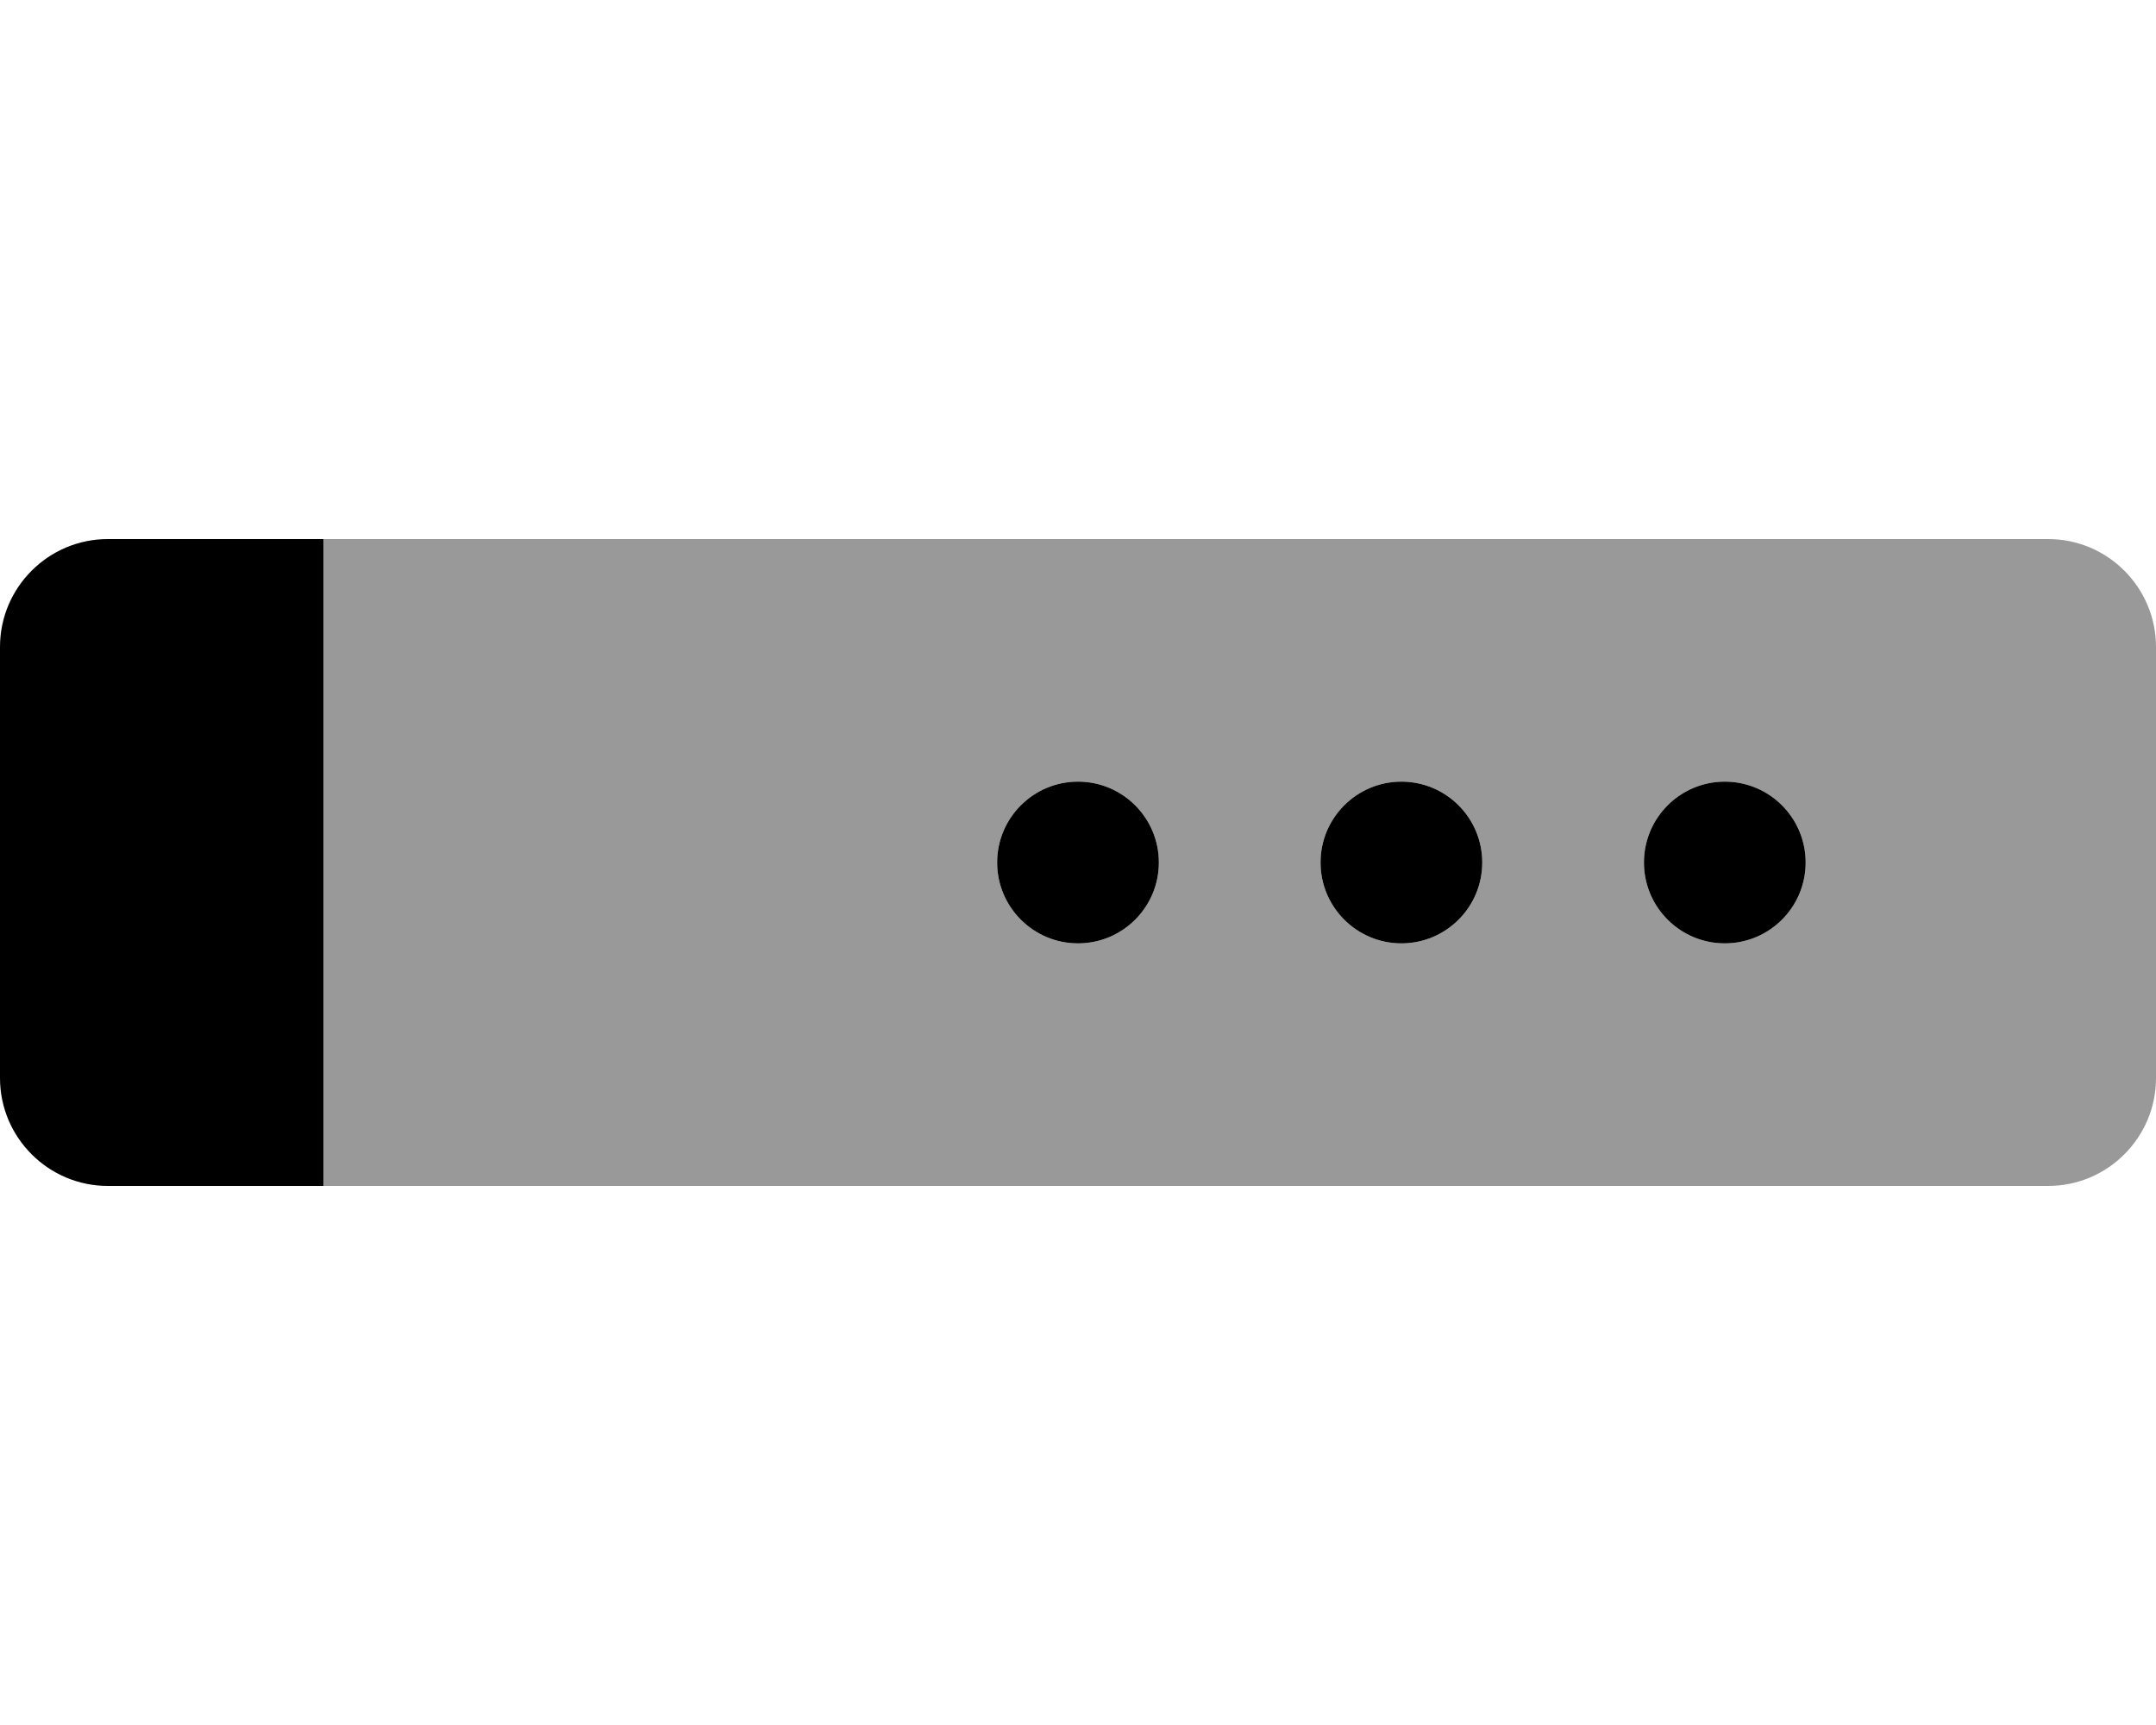
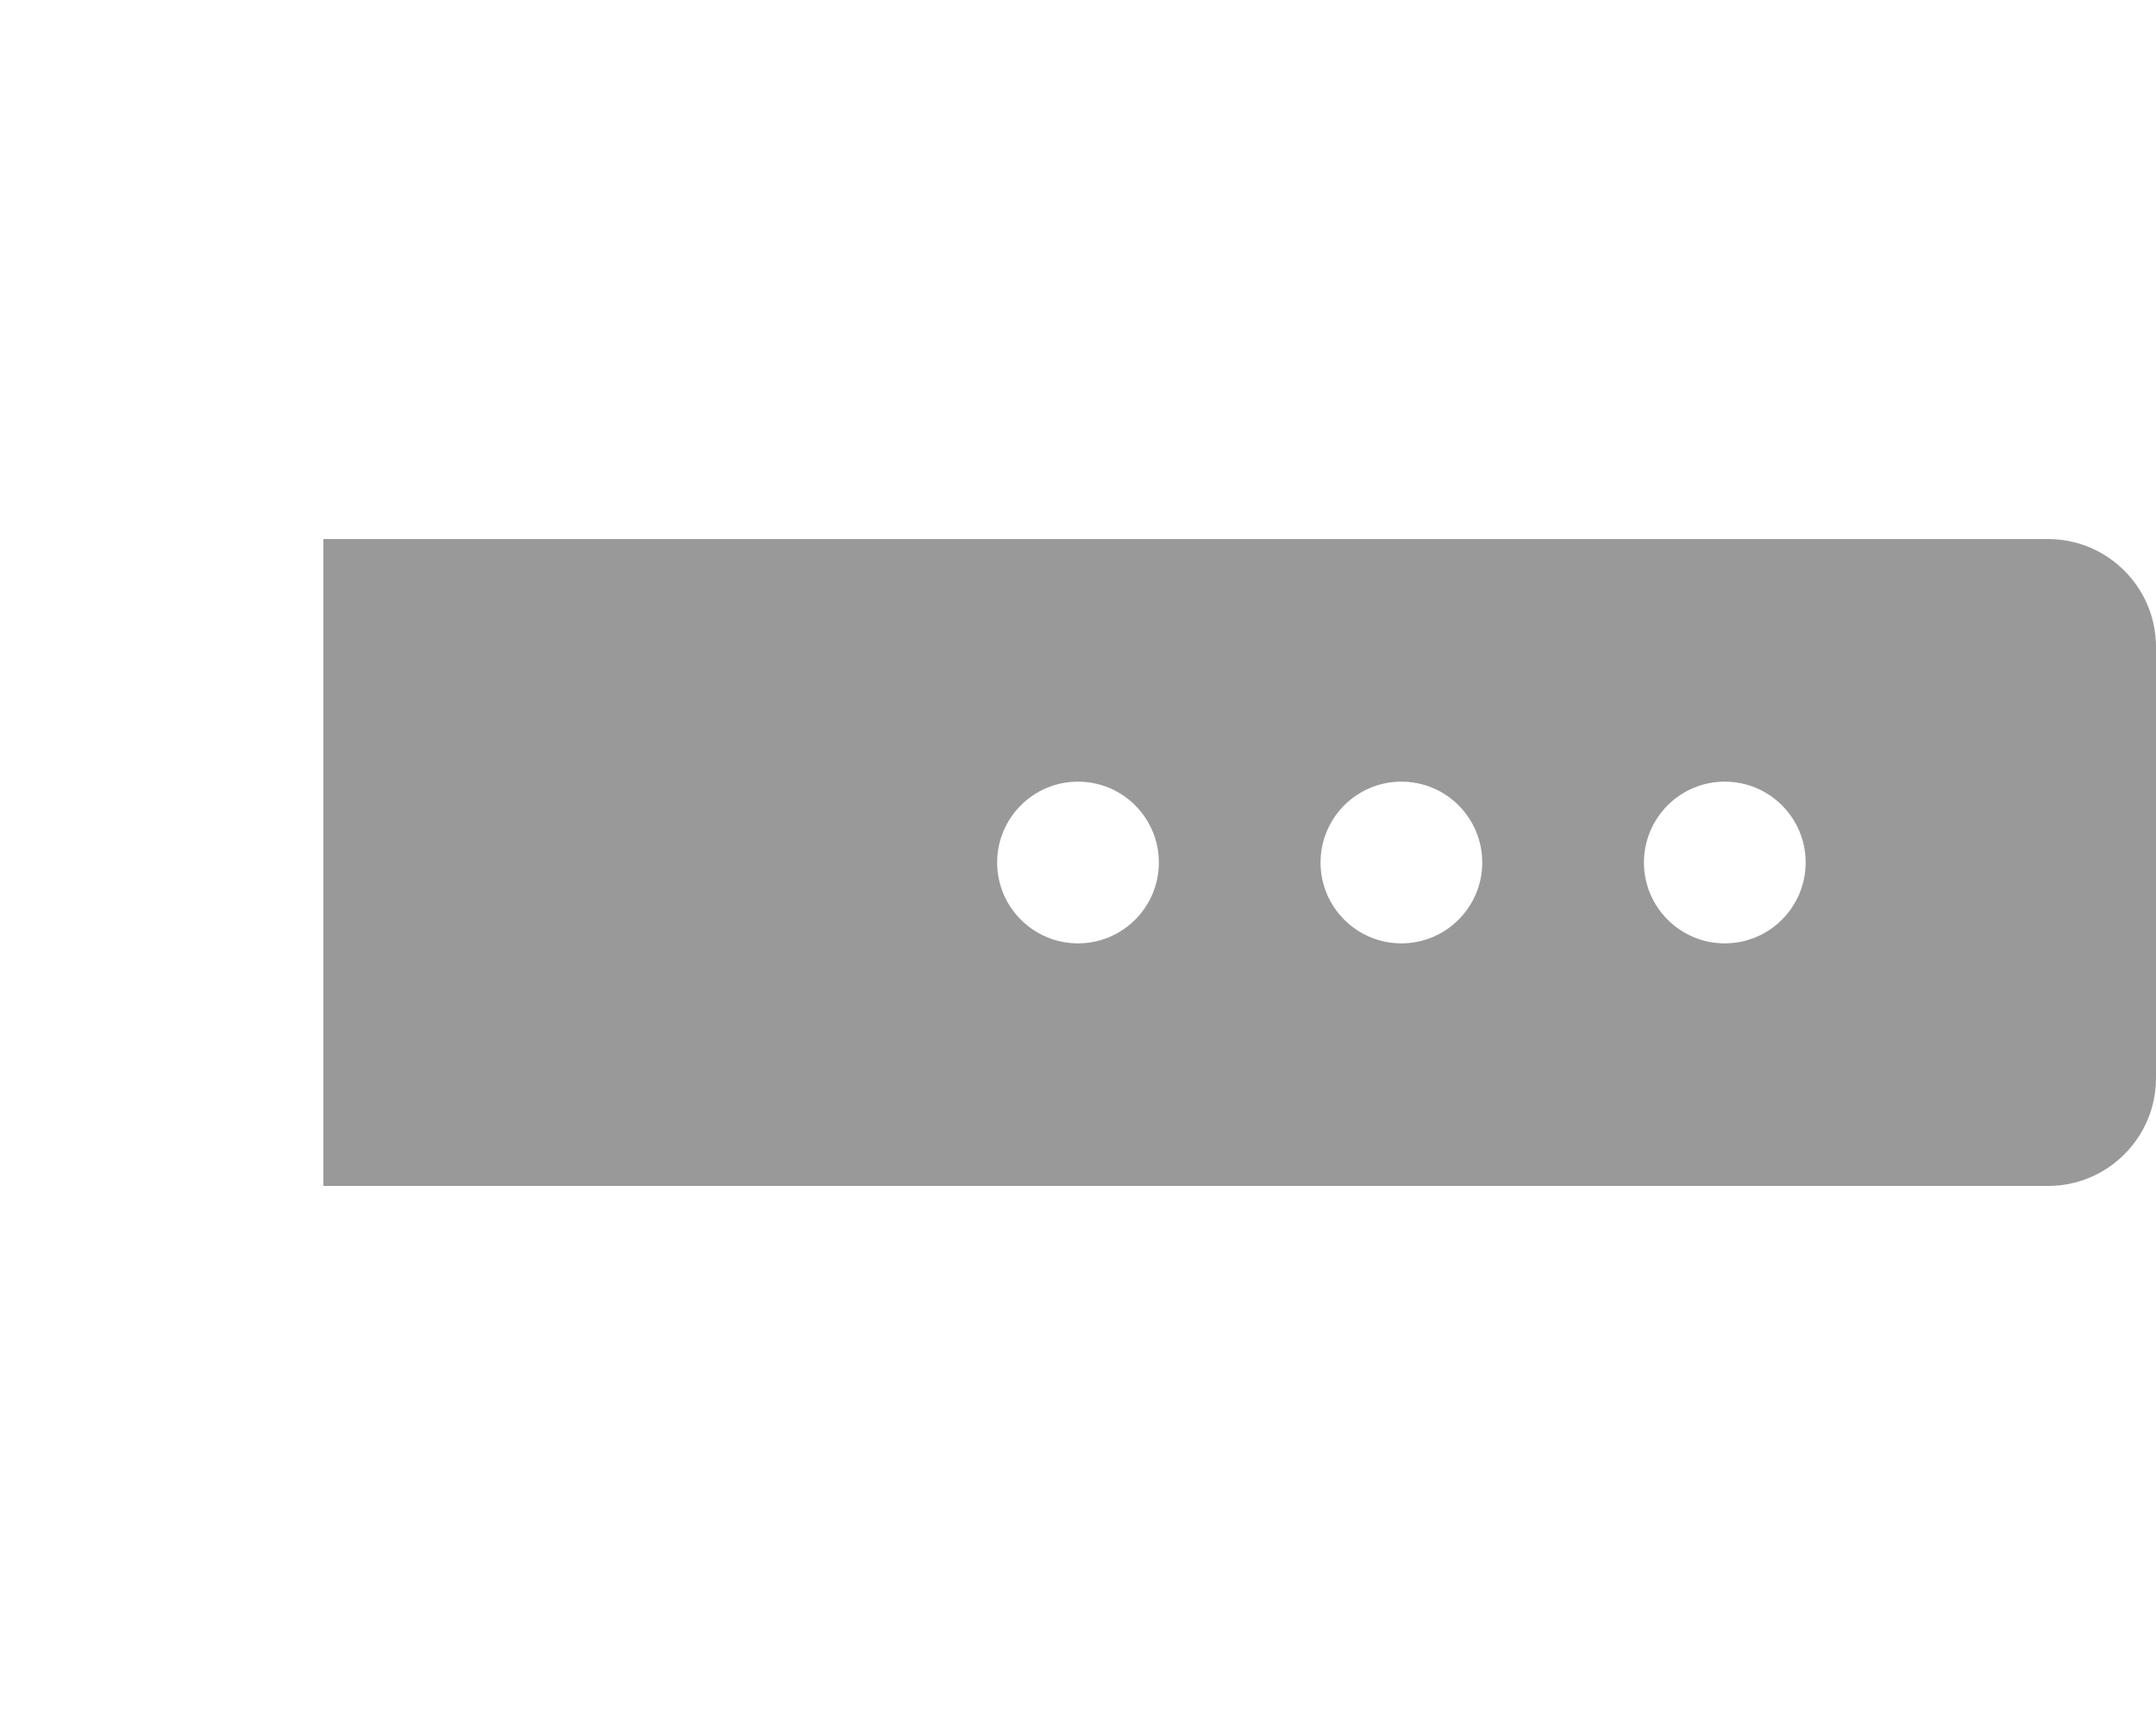
<svg xmlns="http://www.w3.org/2000/svg" viewBox="0 0 640 512">
  <defs>
    <style>.fa-secondary{opacity:.4}</style>
  </defs>
  <path d="M608 160H96V352H608C625.625 352 640 337.625 640 320V192C640 174.375 625.625 160 608 160ZM320 280C306.75 280 296 269.25 296 256S306.75 232 320 232S344 242.75 344 256S333.25 280 320 280ZM416 280C402.75 280 392 269.25 392 256S402.75 232 416 232S440 242.75 440 256S429.25 280 416 280ZM512 280C498.75 280 488 269.25 488 256S498.75 232 512 232S536 242.75 536 256S525.25 280 512 280Z" class="fa-secondary" />
-   <path d="M320 232C306.75 232 296 242.75 296 256S306.75 280 320 280S344 269.25 344 256S333.25 232 320 232ZM0 192V320C0 337.625 14.375 352 32 352H96V160H32C14.375 160 0 174.375 0 192ZM512 232C498.75 232 488 242.75 488 256S498.75 280 512 280S536 269.25 536 256S525.25 232 512 232ZM416 232C402.75 232 392 242.75 392 256S402.75 280 416 280S440 269.25 440 256S429.25 232 416 232Z" class="fa-primary" />
</svg>